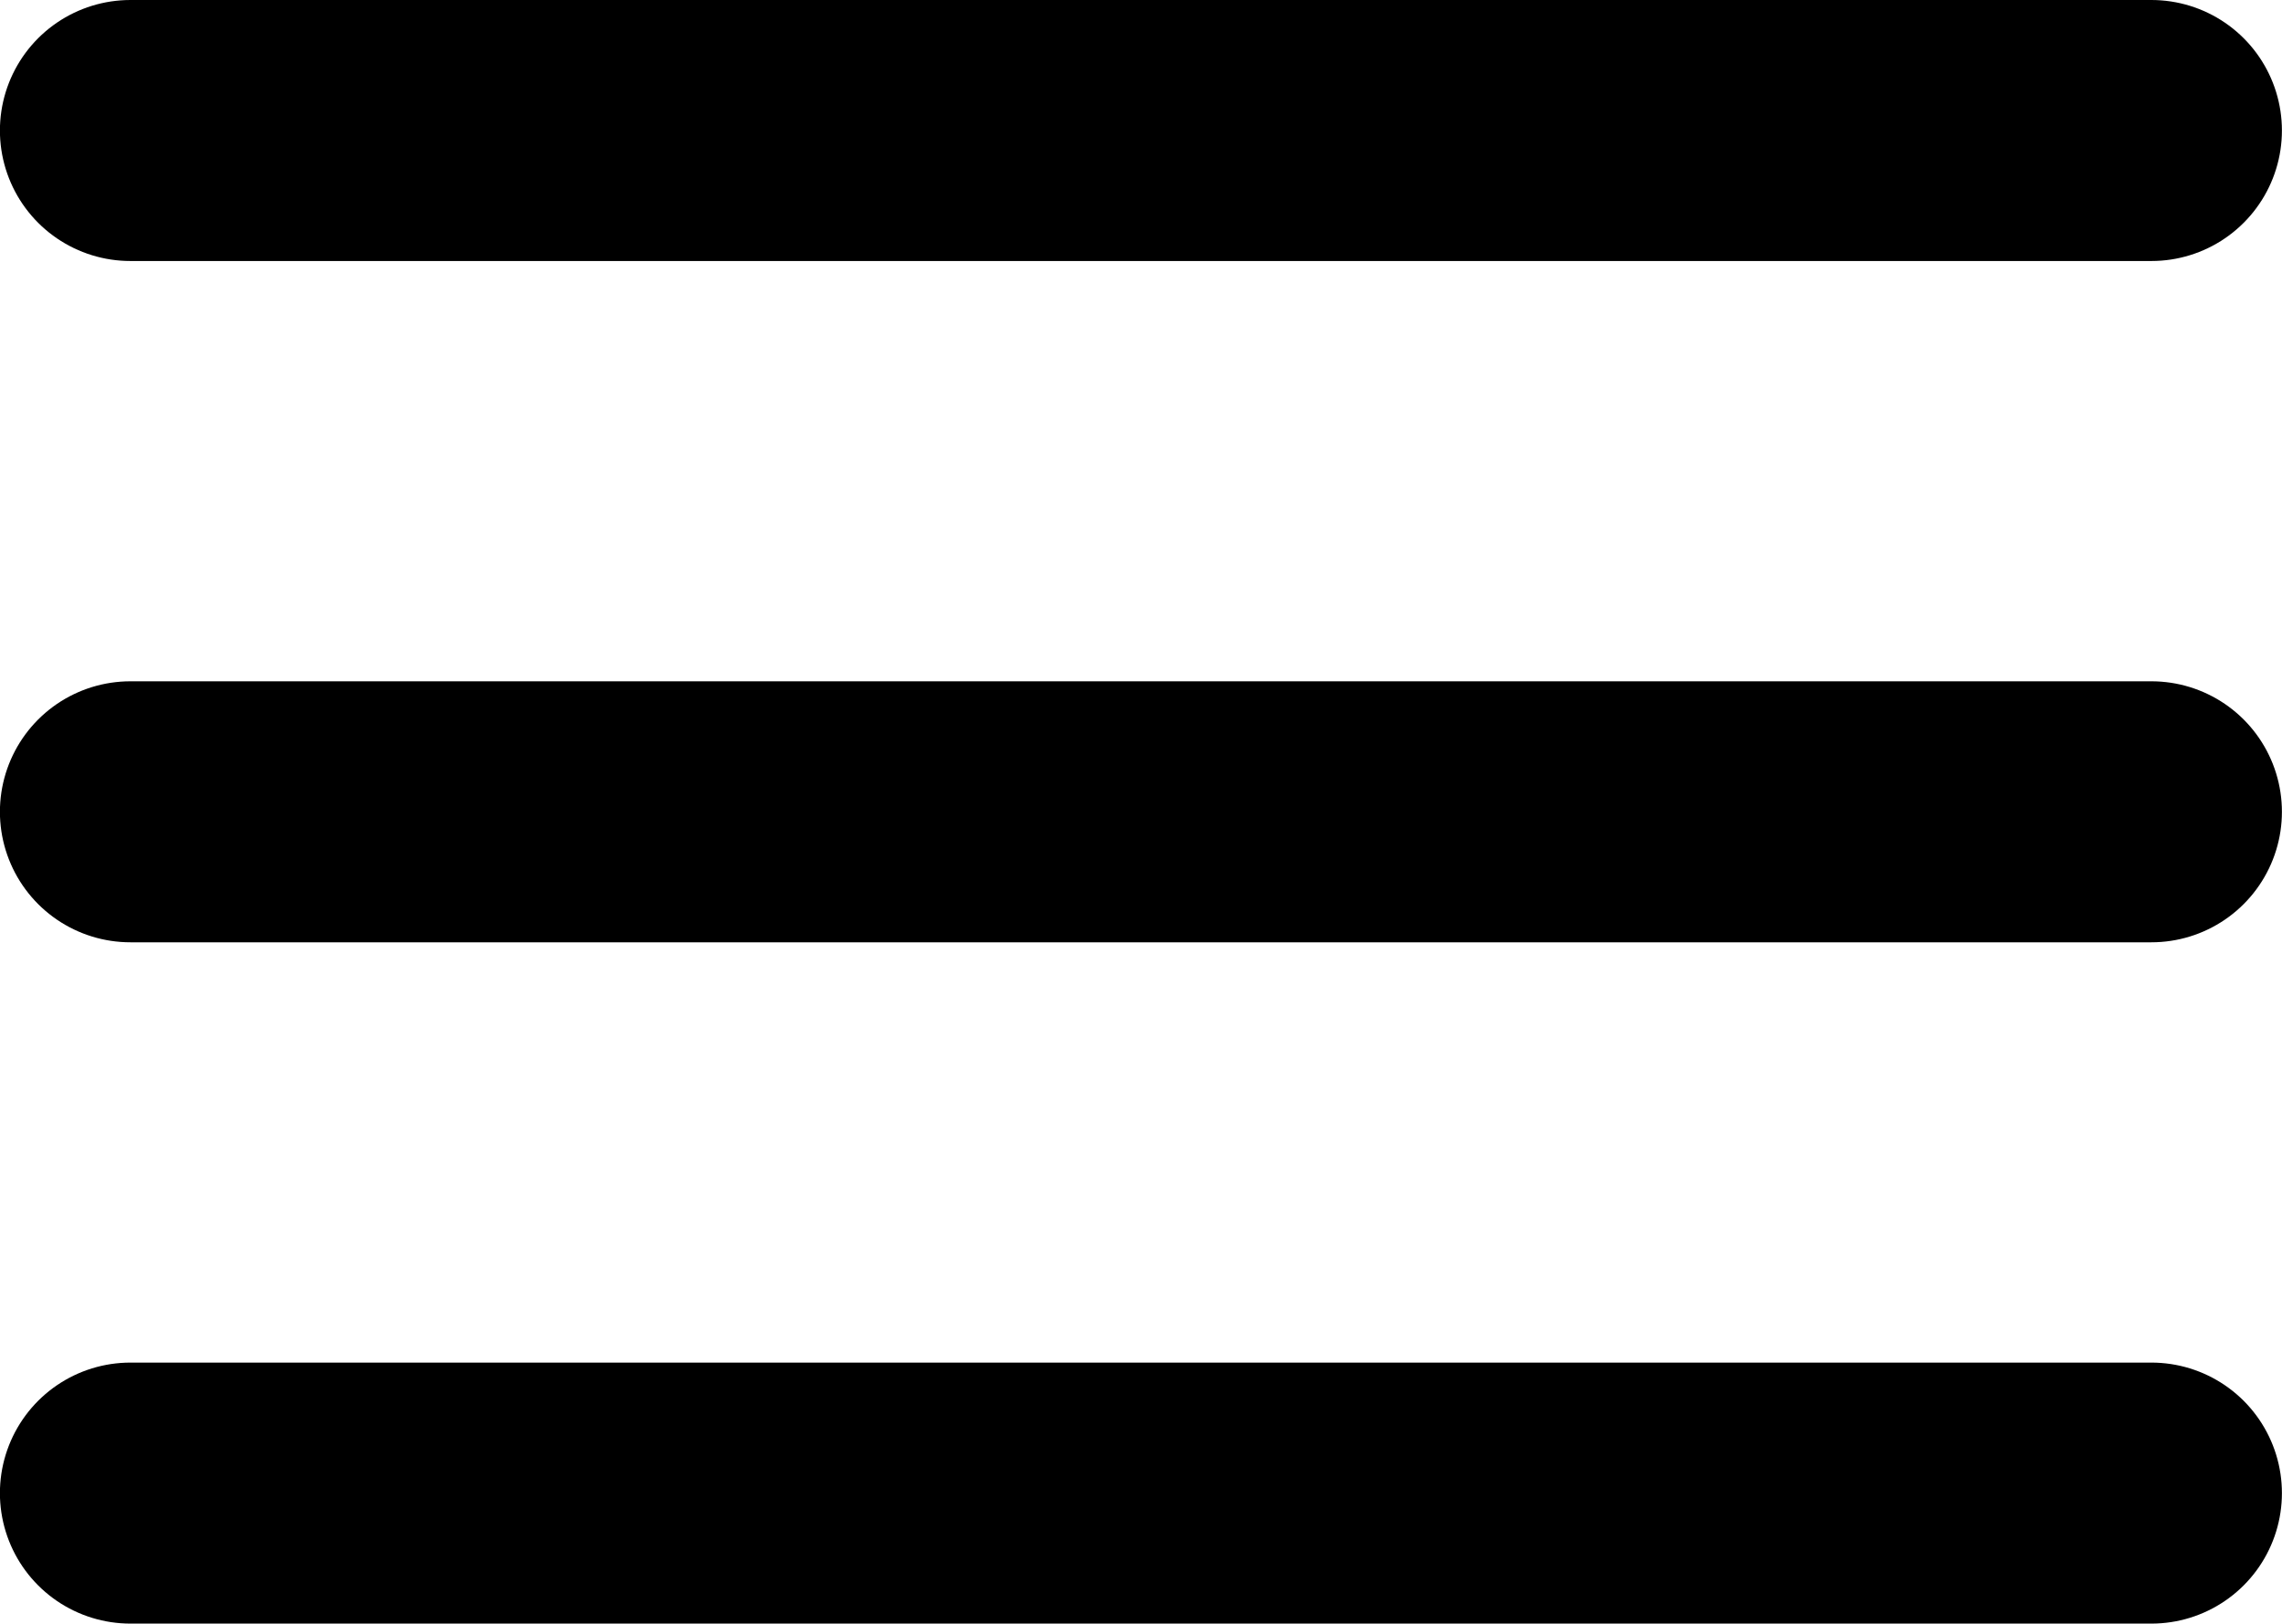
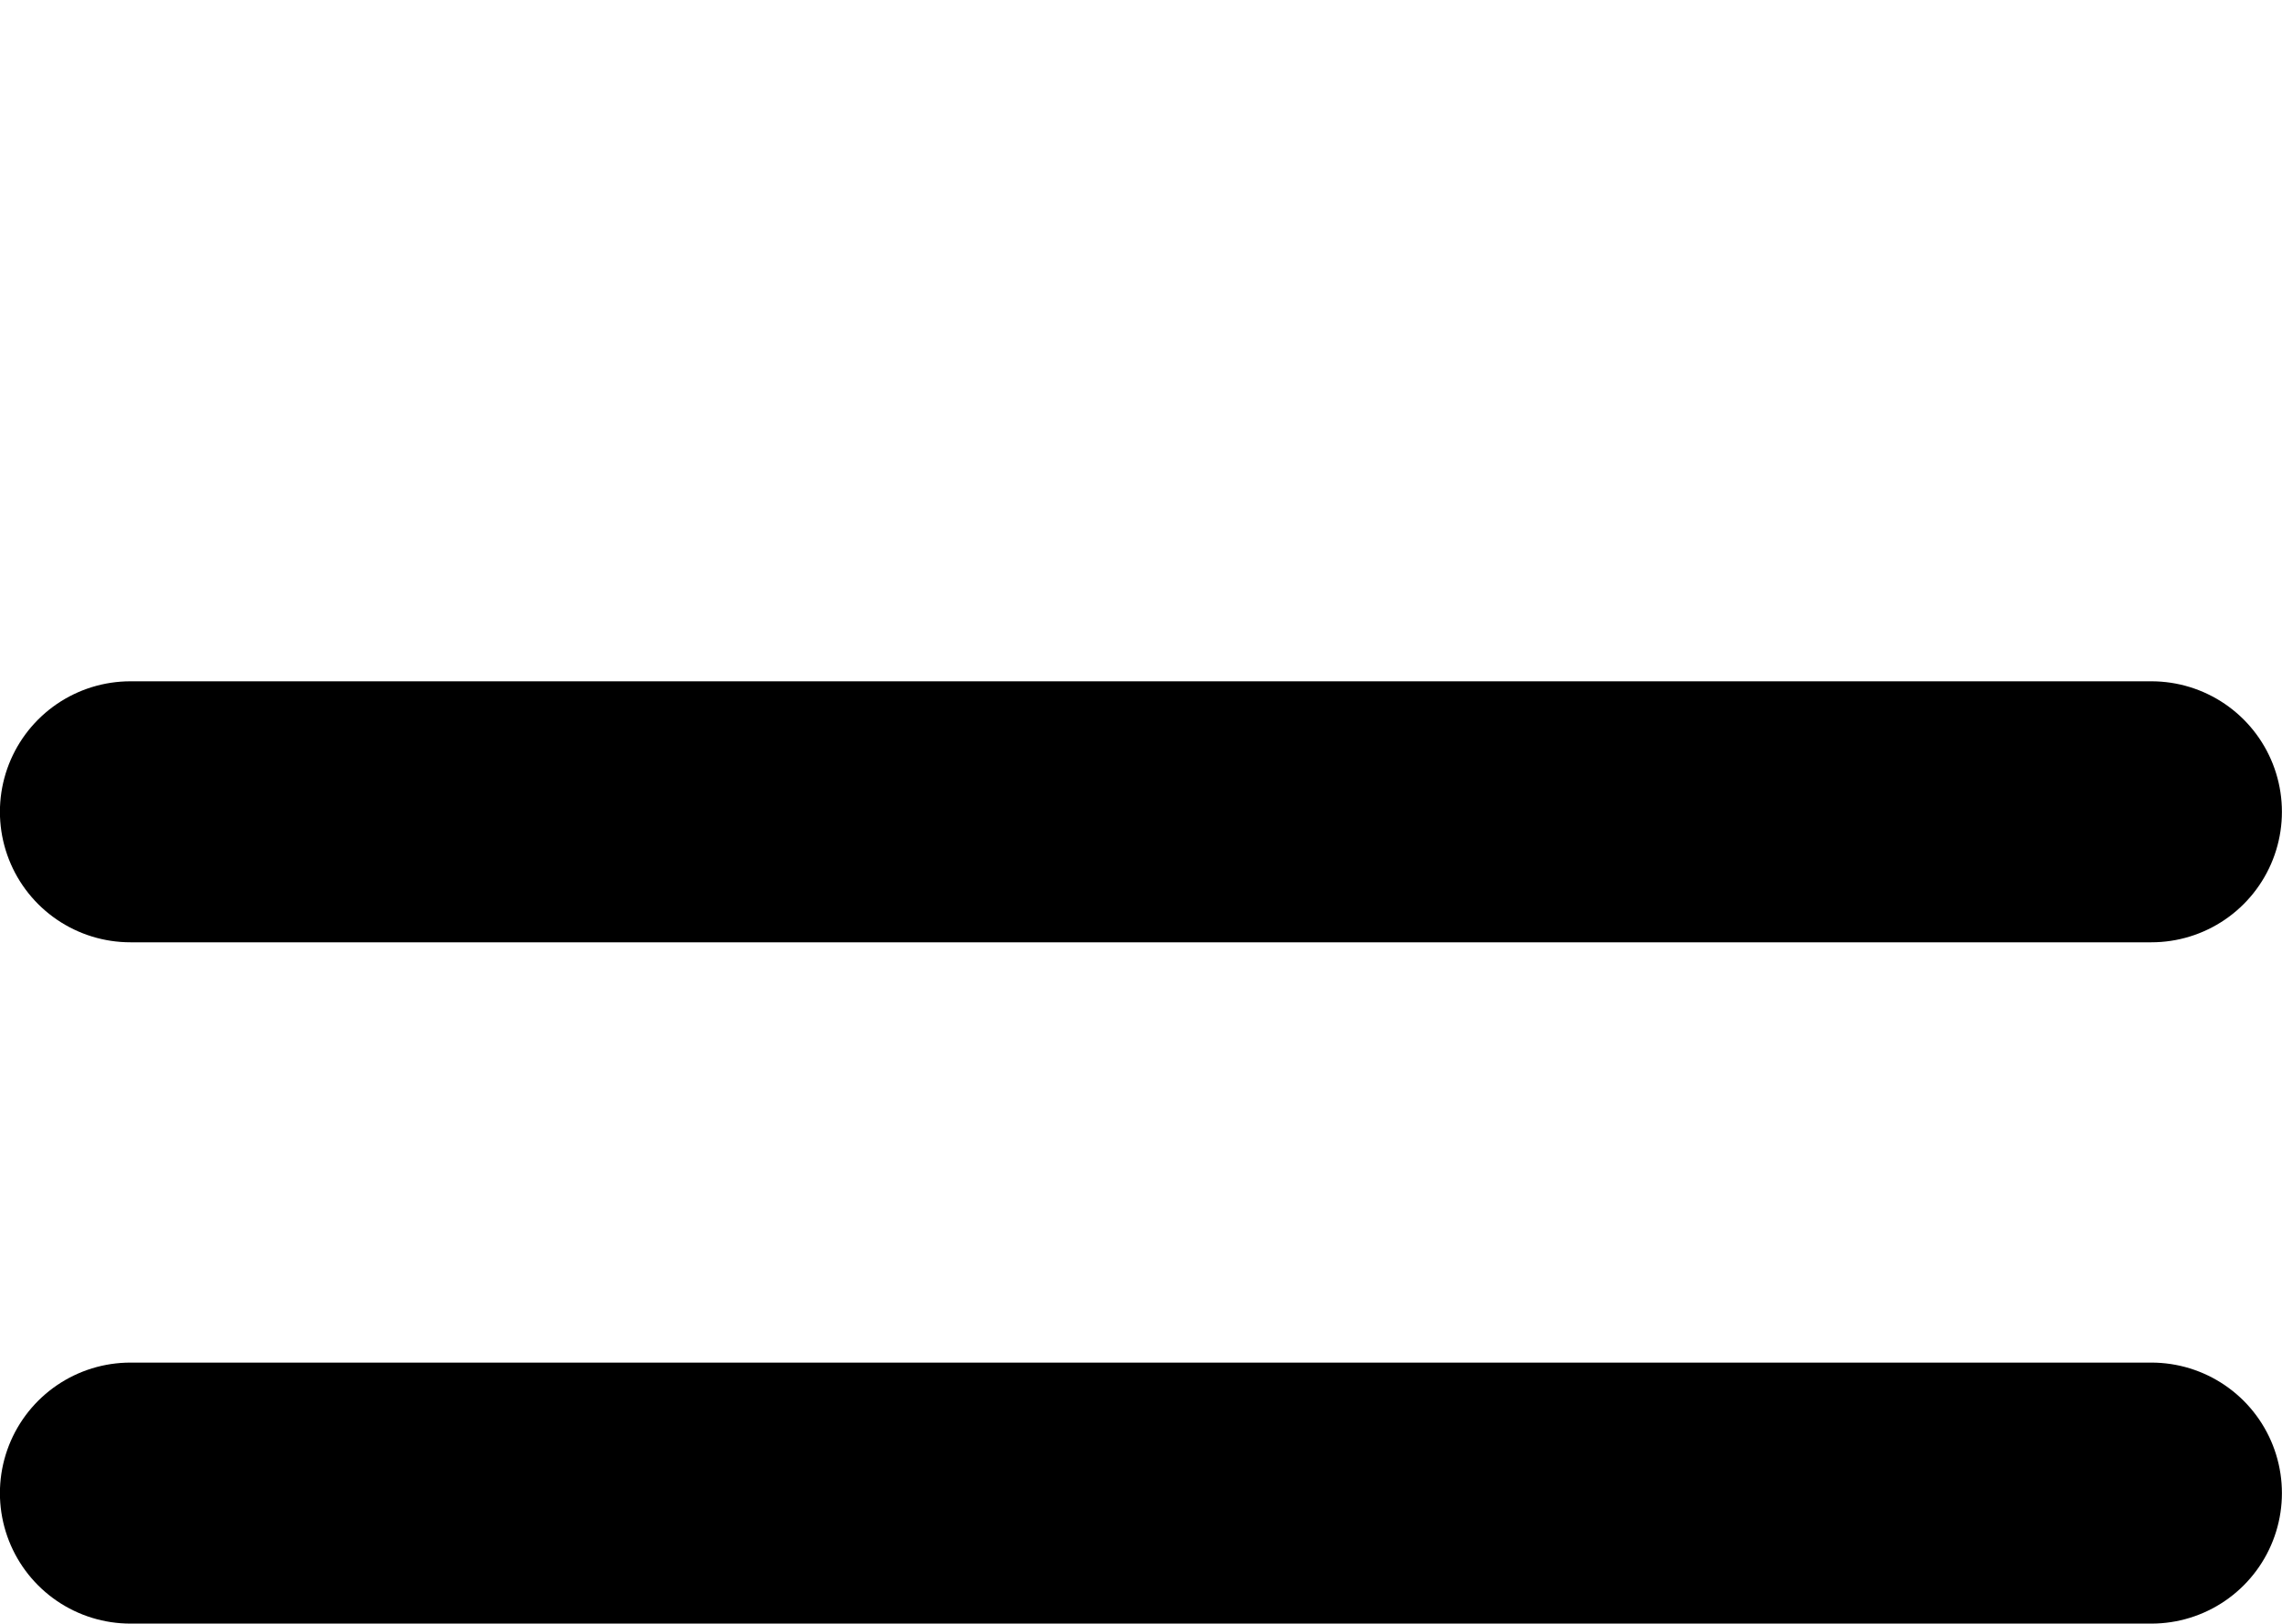
<svg xmlns="http://www.w3.org/2000/svg" width="26.232" height="18.662" viewBox="0 0 26.232 18.662">
  <g id="Group_380" data-name="Group 380" transform="translate(-330.801 -21.5)">
-     <path id="Path_44" data-name="Path 44" d="M13213.7,5486h23.232" transform="translate(-12881.4 -5463)" fill="none" stroke="#000" stroke-linecap="round" stroke-width="3" />
    <path id="Path_44-2" data-name="Path 44" d="M13213.7,5486h23.232" transform="translate(-12881.4 -5455.169)" fill="none" stroke="#000" stroke-linecap="round" stroke-width="3" />
    <path id="Path_44-3" data-name="Path 44" d="M13213.7,5486h23.232" transform="translate(-12881.4 -5447.338)" fill="none" stroke="#000" stroke-linecap="round" stroke-width="3" />
  </g>
</svg>